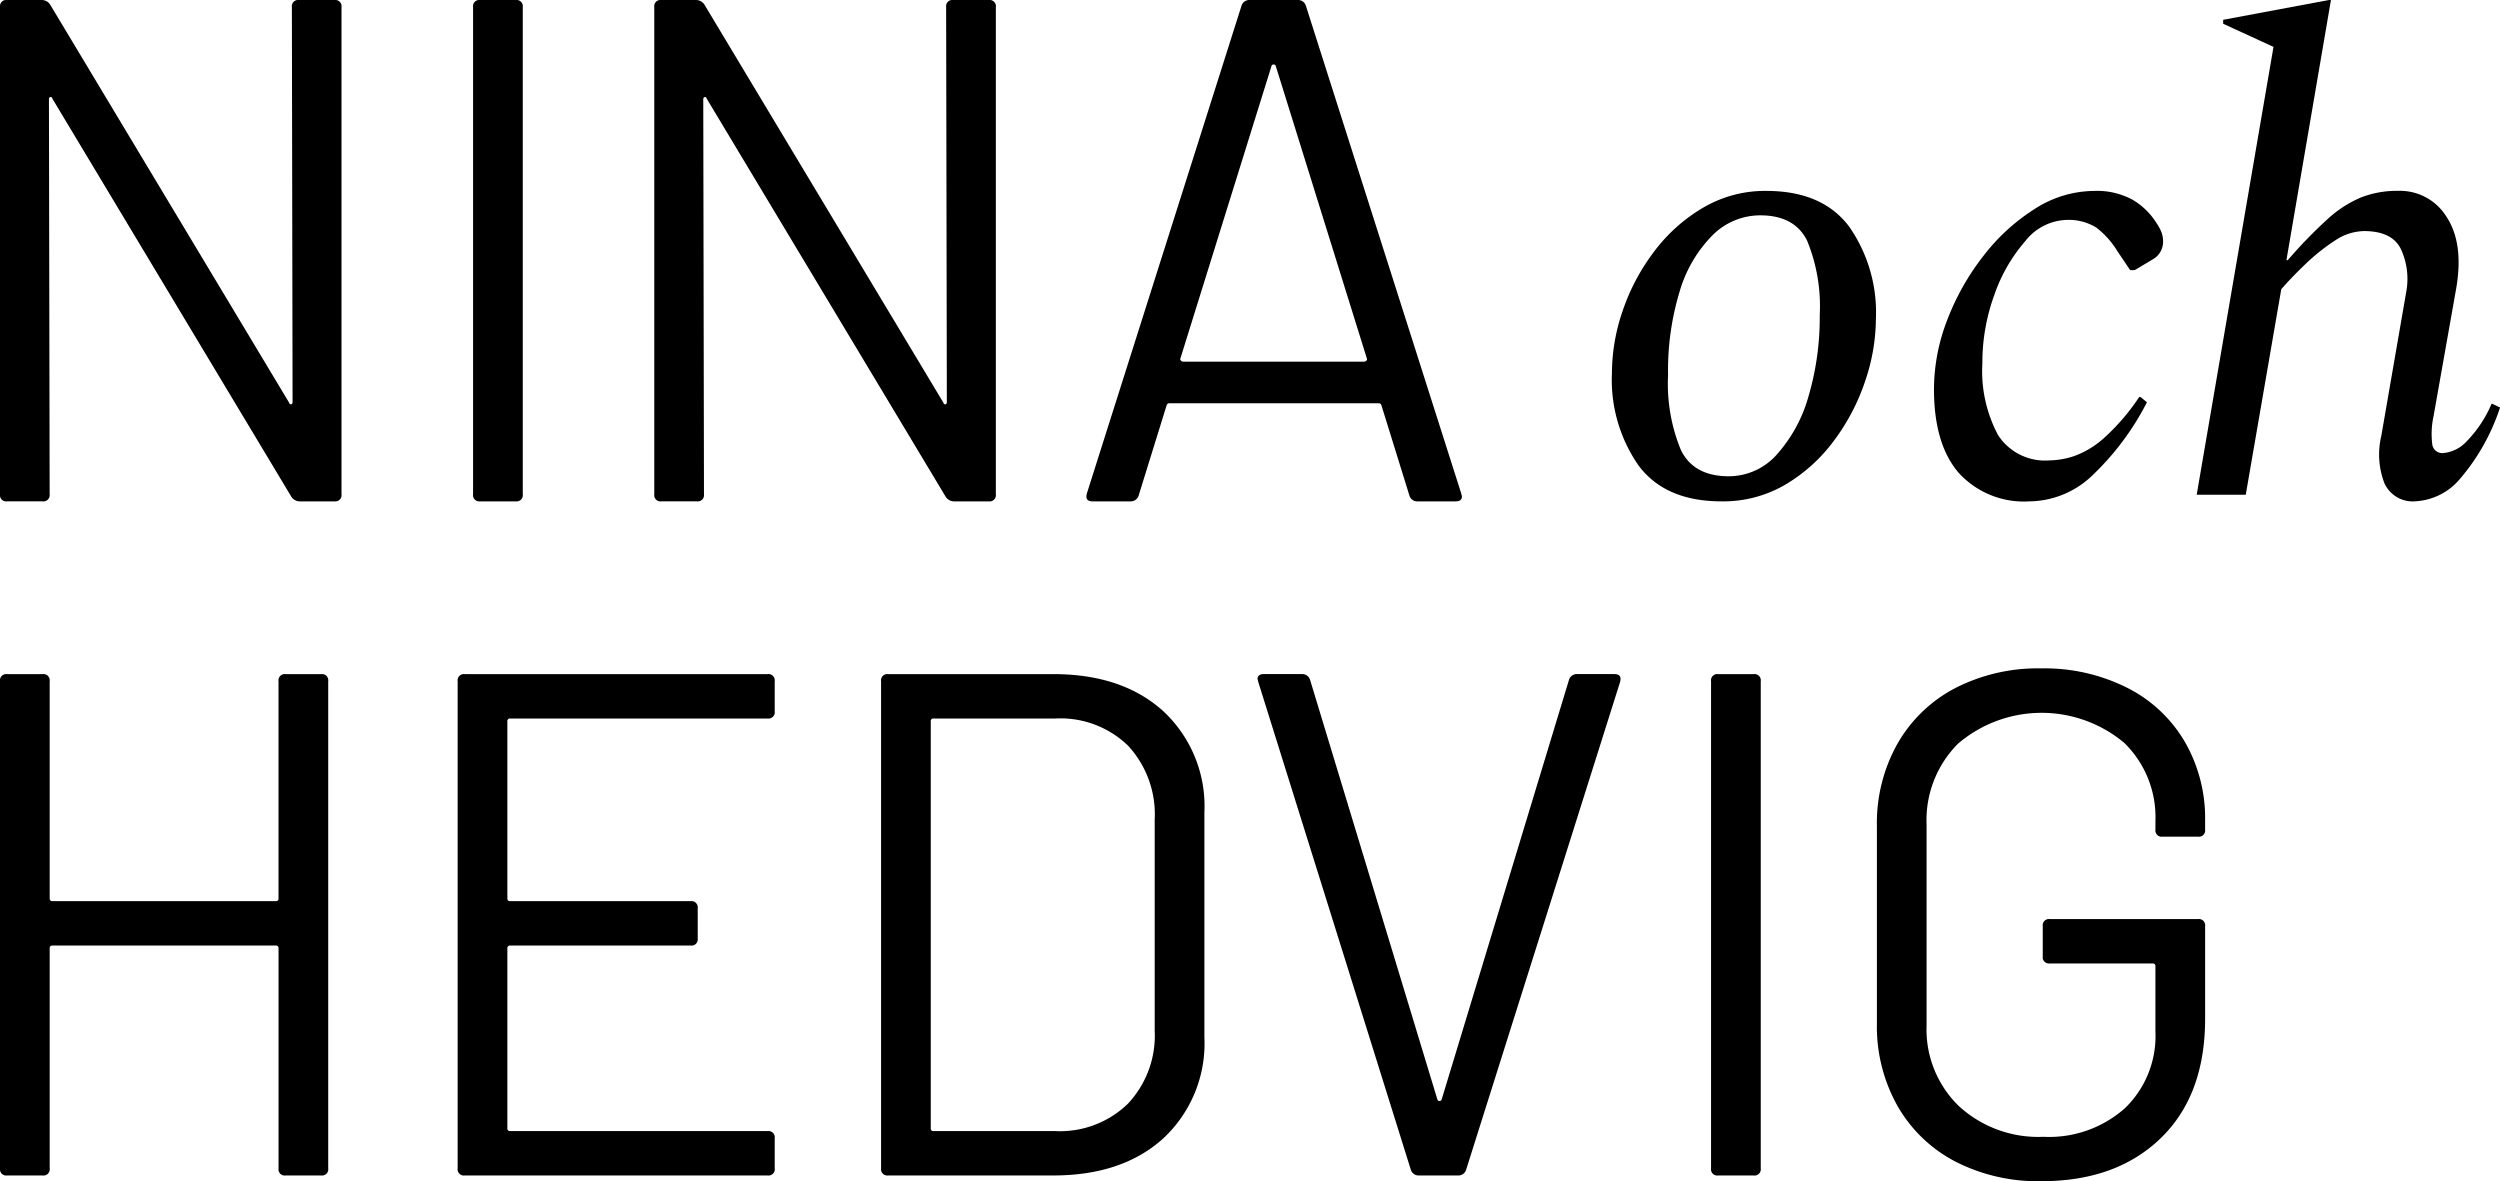
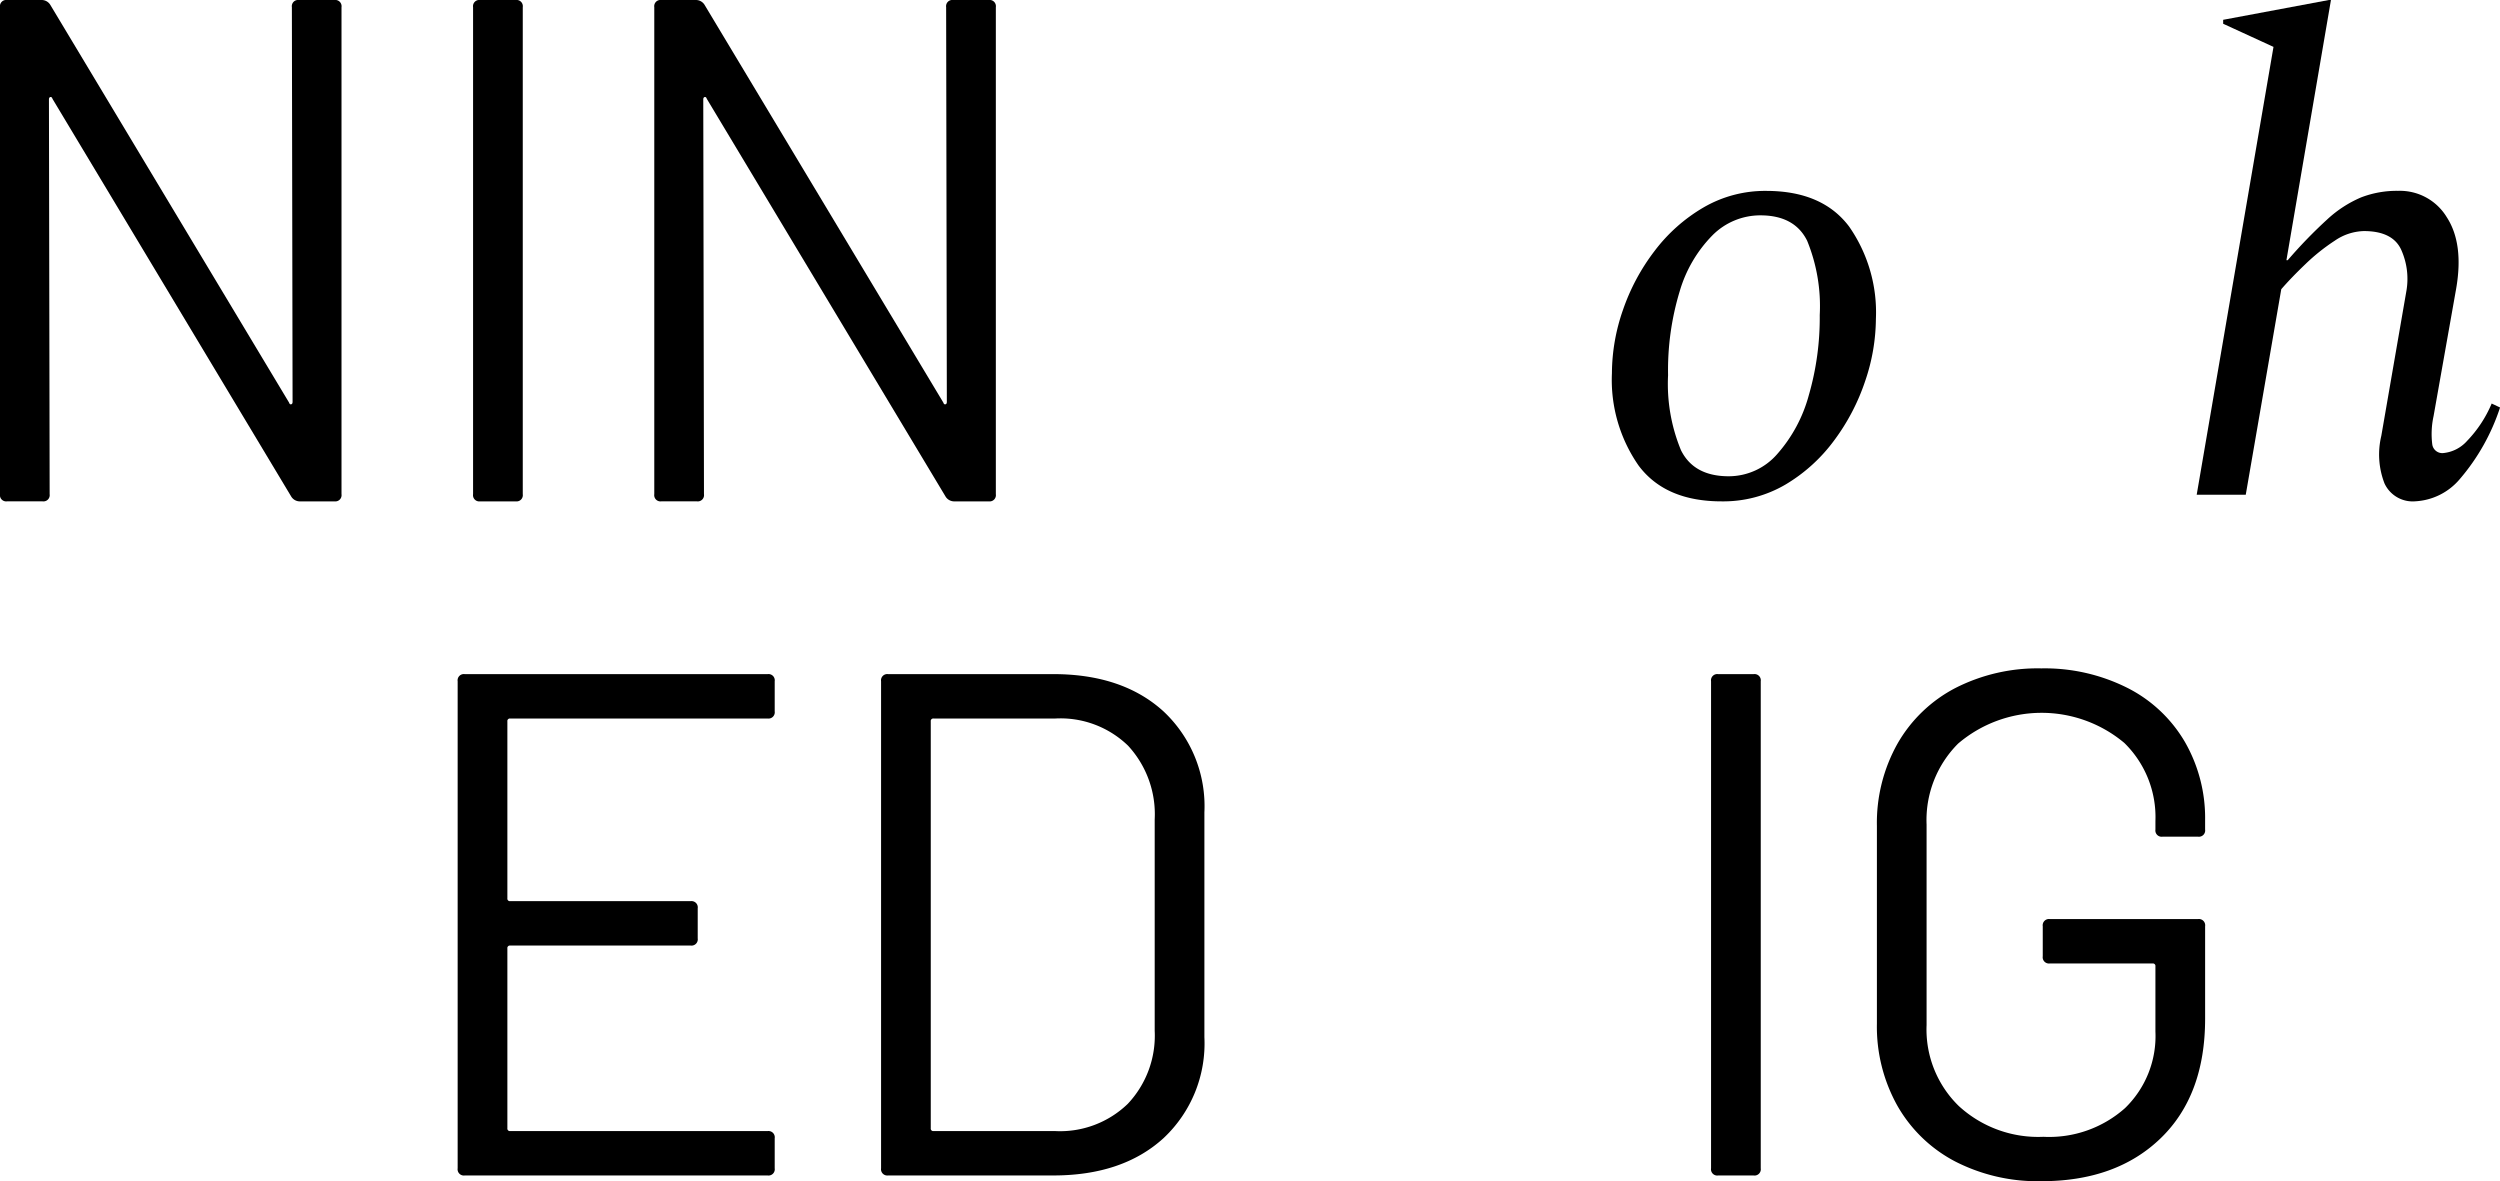
<svg xmlns="http://www.w3.org/2000/svg" width="233.451" height="110.302" viewBox="0 0 233.451 110.302">
  <g id="Group_14" data-name="Group 14" transform="translate(-94.724 -729)">
    <g id="Group_1" data-name="Group 1" transform="translate(94.724 729)">
      <path id="Path_1" data-name="Path 1" d="M122.628,729h3.333a.585.585,0,0,1,.653.669V775.15a.585.585,0,0,1-.653.669h-3.268a.942.942,0,0,1-.784-.468L99.625,738.229q-.066-.2-.2-.167c-.088.023-.131.1-.131.233l.066,36.853a.585.585,0,0,1-.653.669H95.377a.584.584,0,0,1-.653-.669V729.669a.584.584,0,0,1,.653-.669h3.268a.948.948,0,0,1,.785.468l22.284,37.12c.043.134.109.19.2.167s.131-.1.131-.234l-.065-36.852A.584.584,0,0,1,122.628,729Z" transform="translate(-94.724 -729)" />
      <path id="Path_2" data-name="Path 2" d="M193.1,775.15V729.669a.584.584,0,0,1,.653-.669h3.333a.585.585,0,0,1,.654.669V775.15a.585.585,0,0,1-.654.669h-3.333A.584.584,0,0,1,193.1,775.15Z" transform="translate(-148.924 -729)" />
      <path id="Path_3" data-name="Path 3" d="M258.694,729h3.332a.585.585,0,0,1,.654.669V775.15a.585.585,0,0,1-.654.669h-3.267a.943.943,0,0,1-.784-.468L235.69,738.229q-.066-.2-.2-.167c-.088.023-.131.1-.131.233l.066,36.853a.585.585,0,0,1-.654.669h-3.333a.584.584,0,0,1-.653-.669V729.669a.584.584,0,0,1,.653-.669h3.268a.948.948,0,0,1,.784.468l22.284,37.12c.043.134.108.19.2.167s.13-.1.13-.234l-.065-36.852A.584.584,0,0,1,258.694,729Z" transform="translate(-169.688 -729)" />
-       <path id="Path_4" data-name="Path 4" d="M350.8,775.283l-2.614-8.428a.258.258,0,0,0-.261-.2h-19.54a.257.257,0,0,0-.261.2l-2.614,8.428a.762.762,0,0,1-.785.535H321.2q-.72,0-.523-.736l14.442-45.547A.763.763,0,0,1,335.9,729h4.444a.763.763,0,0,1,.785.535l14.508,45.547.065.268q0,.468-.588.468h-3.529A.762.762,0,0,1,350.8,775.283Zm-21.336-12.608a.307.307,0,0,0,.228.1h16.86a.309.309,0,0,0,.229-.1.188.188,0,0,0,.033-.234l-8.5-27.289a.21.21,0,0,0-.392,0l-8.5,27.289A.186.186,0,0,0,329.463,762.675Z" transform="translate(-219.186 -729)" />
    </g>
    <g id="Group_2" data-name="Group 2" transform="translate(94.724 791.414)">
-       <path id="Path_5" data-name="Path 5" d="M121.387,865.967h3.333a.585.585,0,0,1,.653.669v45.481a.585.585,0,0,1-.653.669h-3.333a.584.584,0,0,1-.653-.669V891.583a.235.235,0,0,0-.262-.268H99.625a.234.234,0,0,0-.261.268v20.533a.585.585,0,0,1-.653.669H95.377a.584.584,0,0,1-.653-.669V866.636a.584.584,0,0,1,.653-.669H98.71a.585.585,0,0,1,.653.669V886.9a.234.234,0,0,0,.261.268h20.846a.234.234,0,0,0,.262-.268V866.636A.584.584,0,0,1,121.387,865.967Z" transform="translate(-94.724 -865.432)" />
      <path id="Path_6" data-name="Path 6" d="M218.848,870.114H194.8a.233.233,0,0,0-.261.267V886.9a.234.234,0,0,0,.261.268h16.86a.584.584,0,0,1,.653.668v2.81a.584.584,0,0,1-.653.668H194.8a.234.234,0,0,0-.261.268V908.37a.234.234,0,0,0,.261.268h24.049a.584.584,0,0,1,.653.668v2.81a.584.584,0,0,1-.653.669h-28.3a.584.584,0,0,1-.653-.669V866.636a.584.584,0,0,1,.653-.669h28.3a.584.584,0,0,1,.653.669v2.809A.585.585,0,0,1,218.848,870.114Z" transform="translate(-147.16 -865.432)" />
      <path id="Path_7" data-name="Path 7" d="M277.942,912.117V866.636a.584.584,0,0,1,.653-.669h15.423q6.47,0,10.293,3.477a12.12,12.12,0,0,1,3.823,9.431v21a12.114,12.114,0,0,1-3.823,9.43q-3.823,3.478-10.293,3.478H278.595A.584.584,0,0,1,277.942,912.117Zm4.9-3.478h11.371a9.087,9.087,0,0,0,6.764-2.542,9.276,9.276,0,0,0,2.516-6.823v-19.73a9.437,9.437,0,0,0-2.483-6.889,9.065,9.065,0,0,0-6.8-2.542H282.843a.234.234,0,0,0-.261.267V908.37A.234.234,0,0,0,282.843,908.639Z" transform="translate(-195.667 -865.432)" />
-       <path id="Path_8" data-name="Path 8" d="M370.546,912.25,356.3,866.7l-.066-.268c0-.311.2-.468.589-.468h3.529a.763.763,0,0,1,.784.535L373.029,905.7a.211.211,0,0,0,.392,0L385.315,866.5a.762.762,0,0,1,.784-.535h3.464c.479,0,.654.245.523.736L375.709,912.25a.763.763,0,0,1-.784.535H371.33A.763.763,0,0,1,370.546,912.25Z" transform="translate(-238.802 -865.432)" />
      <path id="Path_9" data-name="Path 9" d="M450.535,912.117V866.636a.584.584,0,0,1,.653-.669h3.333a.585.585,0,0,1,.654.669v45.481a.585.585,0,0,1-.654.669h-3.333A.584.584,0,0,1,450.535,912.117Z" transform="translate(-290.756 -865.432)" />
      <path id="Path_10" data-name="Path 10" d="M492.343,910.852a13.273,13.273,0,0,1-5.392-5.183,15.121,15.121,0,0,1-1.927-7.692v-18.46a15.127,15.127,0,0,1,1.927-7.692,13.287,13.287,0,0,1,5.392-5.184,16.9,16.9,0,0,1,8.038-1.838,17.193,17.193,0,0,1,8.005,1.806,13,13,0,0,1,5.391,5.049,14.254,14.254,0,0,1,1.895,7.324v.87a.585.585,0,0,1-.653.668h-3.333a.584.584,0,0,1-.653-.668v-.8a9.688,9.688,0,0,0-2.908-7.29,12.016,12.016,0,0,0-15.521.067,10.1,10.1,0,0,0-2.941,7.557V898.11a9.977,9.977,0,0,0,3.006,7.558,10.96,10.96,0,0,0,7.907,2.876,10.657,10.657,0,0,0,7.613-2.675,9.36,9.36,0,0,0,2.843-7.157v-6.087a.234.234,0,0,0-.261-.267h-9.607a.584.584,0,0,1-.653-.669v-2.809a.585.585,0,0,1,.653-.669H515.02a.585.585,0,0,1,.653.669v8.628q0,7.156-4.149,11.169t-11.142,4.013A16.879,16.879,0,0,1,492.343,910.852Z" transform="translate(-309.758 -864.803)" />
    </g>
    <g id="Group_3" data-name="Group 3" transform="translate(245.245 729)">
      <path id="Path_11" data-name="Path 11" d="M440.165,796.779q-5.244,0-7.745-3.331a14,14,0,0,1-2.5-8.636,18.1,18.1,0,0,1,1.025-5.891A19.418,19.418,0,0,1,433.9,773.4a15.558,15.558,0,0,1,4.58-4.071,11.426,11.426,0,0,1,5.846-1.542q5.243,0,7.744,3.331a14.009,14.009,0,0,1,2.5,8.636,18.256,18.256,0,0,1-.994,5.767,19.693,19.693,0,0,1-2.893,5.552,15.43,15.43,0,0,1-4.551,4.133A11.477,11.477,0,0,1,440.165,796.779Zm.663-2.344a6,6,0,0,0,4.521-2.066,13.643,13.643,0,0,0,2.953-5.49,26.07,26.07,0,0,0,1.024-7.495,16.135,16.135,0,0,0-1.175-6.94q-1.175-2.374-4.369-2.374a6.3,6.3,0,0,0-4.49,1.881,12.394,12.394,0,0,0-3.044,5.213A25.373,25.373,0,0,0,435.163,785a16.189,16.189,0,0,0,1.205,7Q437.573,794.435,440.828,794.435Z" transform="translate(-429.919 -749.961)" />
-       <path id="Path_12" data-name="Path 12" d="M505.812,796.779a8.235,8.235,0,0,1-6.63-2.684q-2.291-2.683-2.29-7.8a17.976,17.976,0,0,1,1.235-6.446,23.032,23.032,0,0,1,3.375-5.983,18.514,18.514,0,0,1,4.822-4.41,10.329,10.329,0,0,1,5.515-1.666,6.954,6.954,0,0,1,3.616.833,6.585,6.585,0,0,1,2.23,2.189,4.222,4.222,0,0,1,.482.925,2.591,2.591,0,0,1,.12.8,1.95,1.95,0,0,1-.211.864,1.855,1.855,0,0,1-.693.74l-1.748,1.048h-.422l-1.205-1.789a8.041,8.041,0,0,0-1.959-2.189,4.9,4.9,0,0,0-2.863-.71,5.1,5.1,0,0,0-3.767,1.974,15.205,15.205,0,0,0-2.893,5.027,18.449,18.449,0,0,0-1.115,6.384,12.657,12.657,0,0,0,1.477,6.723,5.231,5.231,0,0,0,4.791,2.344,7.642,7.642,0,0,0,2.291-.4,8.473,8.473,0,0,0,2.772-1.666,20.1,20.1,0,0,0,3.315-3.856h.121l.6.494a25.353,25.353,0,0,1-5.244,6.97A8.617,8.617,0,0,1,505.812,796.779Z" transform="translate(-466.817 -749.961)" />
      <path id="Path_13" data-name="Path 13" d="M556.1,775.2h-4.581l7.172-41.822-4.7-2.159v-.37l9.885-1.85h.181l-4.159,24.3h.121a44.022,44.022,0,0,1,3.706-3.825,10.936,10.936,0,0,1,3.134-2.036,9.239,9.239,0,0,1,3.465-.617,5.113,5.113,0,0,1,4.551,2.468q1.6,2.468.874,6.662l-2.11,11.905a7.82,7.82,0,0,0-.12,2.652.943.943,0,0,0,1.024.8,3.417,3.417,0,0,0,2.23-1.141,11.371,11.371,0,0,0,2.291-3.485l.783.37a19.6,19.6,0,0,1-3.767,6.693,5.837,5.837,0,0,1-4.129,2.066,2.9,2.9,0,0,1-2.893-1.666,7.471,7.471,0,0,1-.3-4.441l2.35-13.57a6.625,6.625,0,0,0-.512-3.856q-.814-1.7-3.465-1.7a5,5,0,0,0-2.712.894,18.421,18.421,0,0,0-2.712,2.159q-1.326,1.265-2.29,2.375Z" transform="translate(-496.912 -729)" />
    </g>
  </g>
</svg>